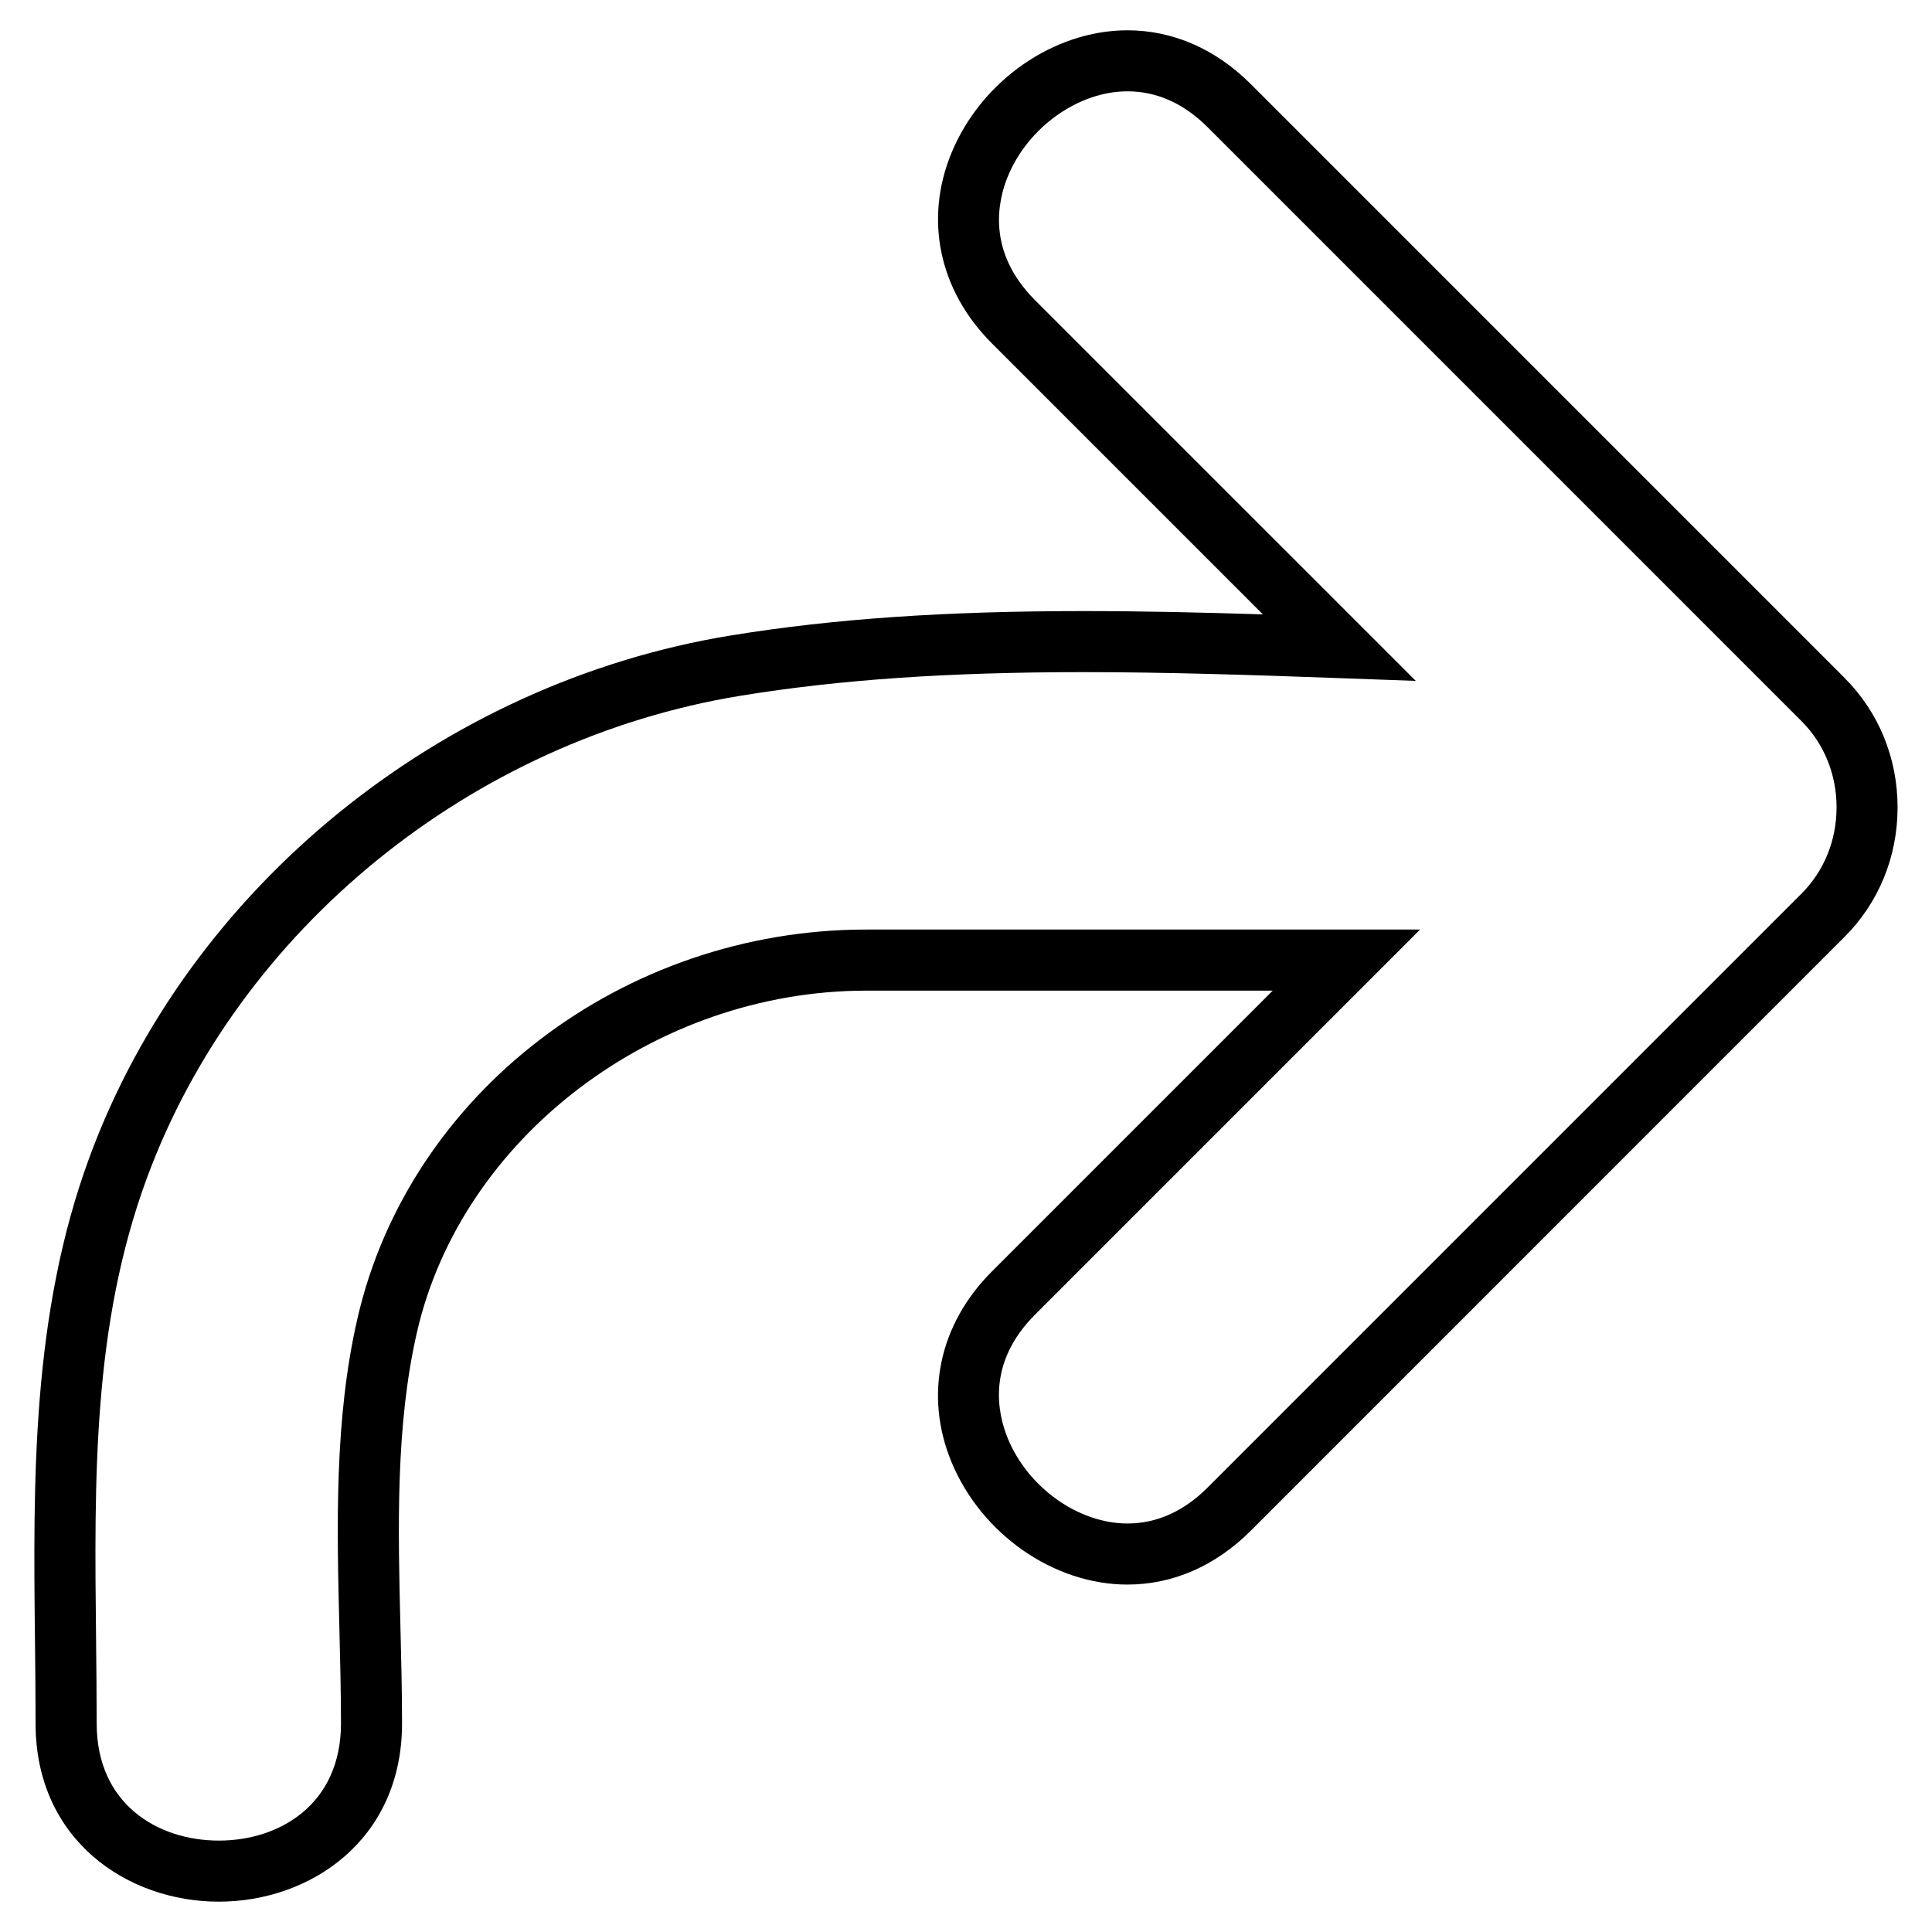
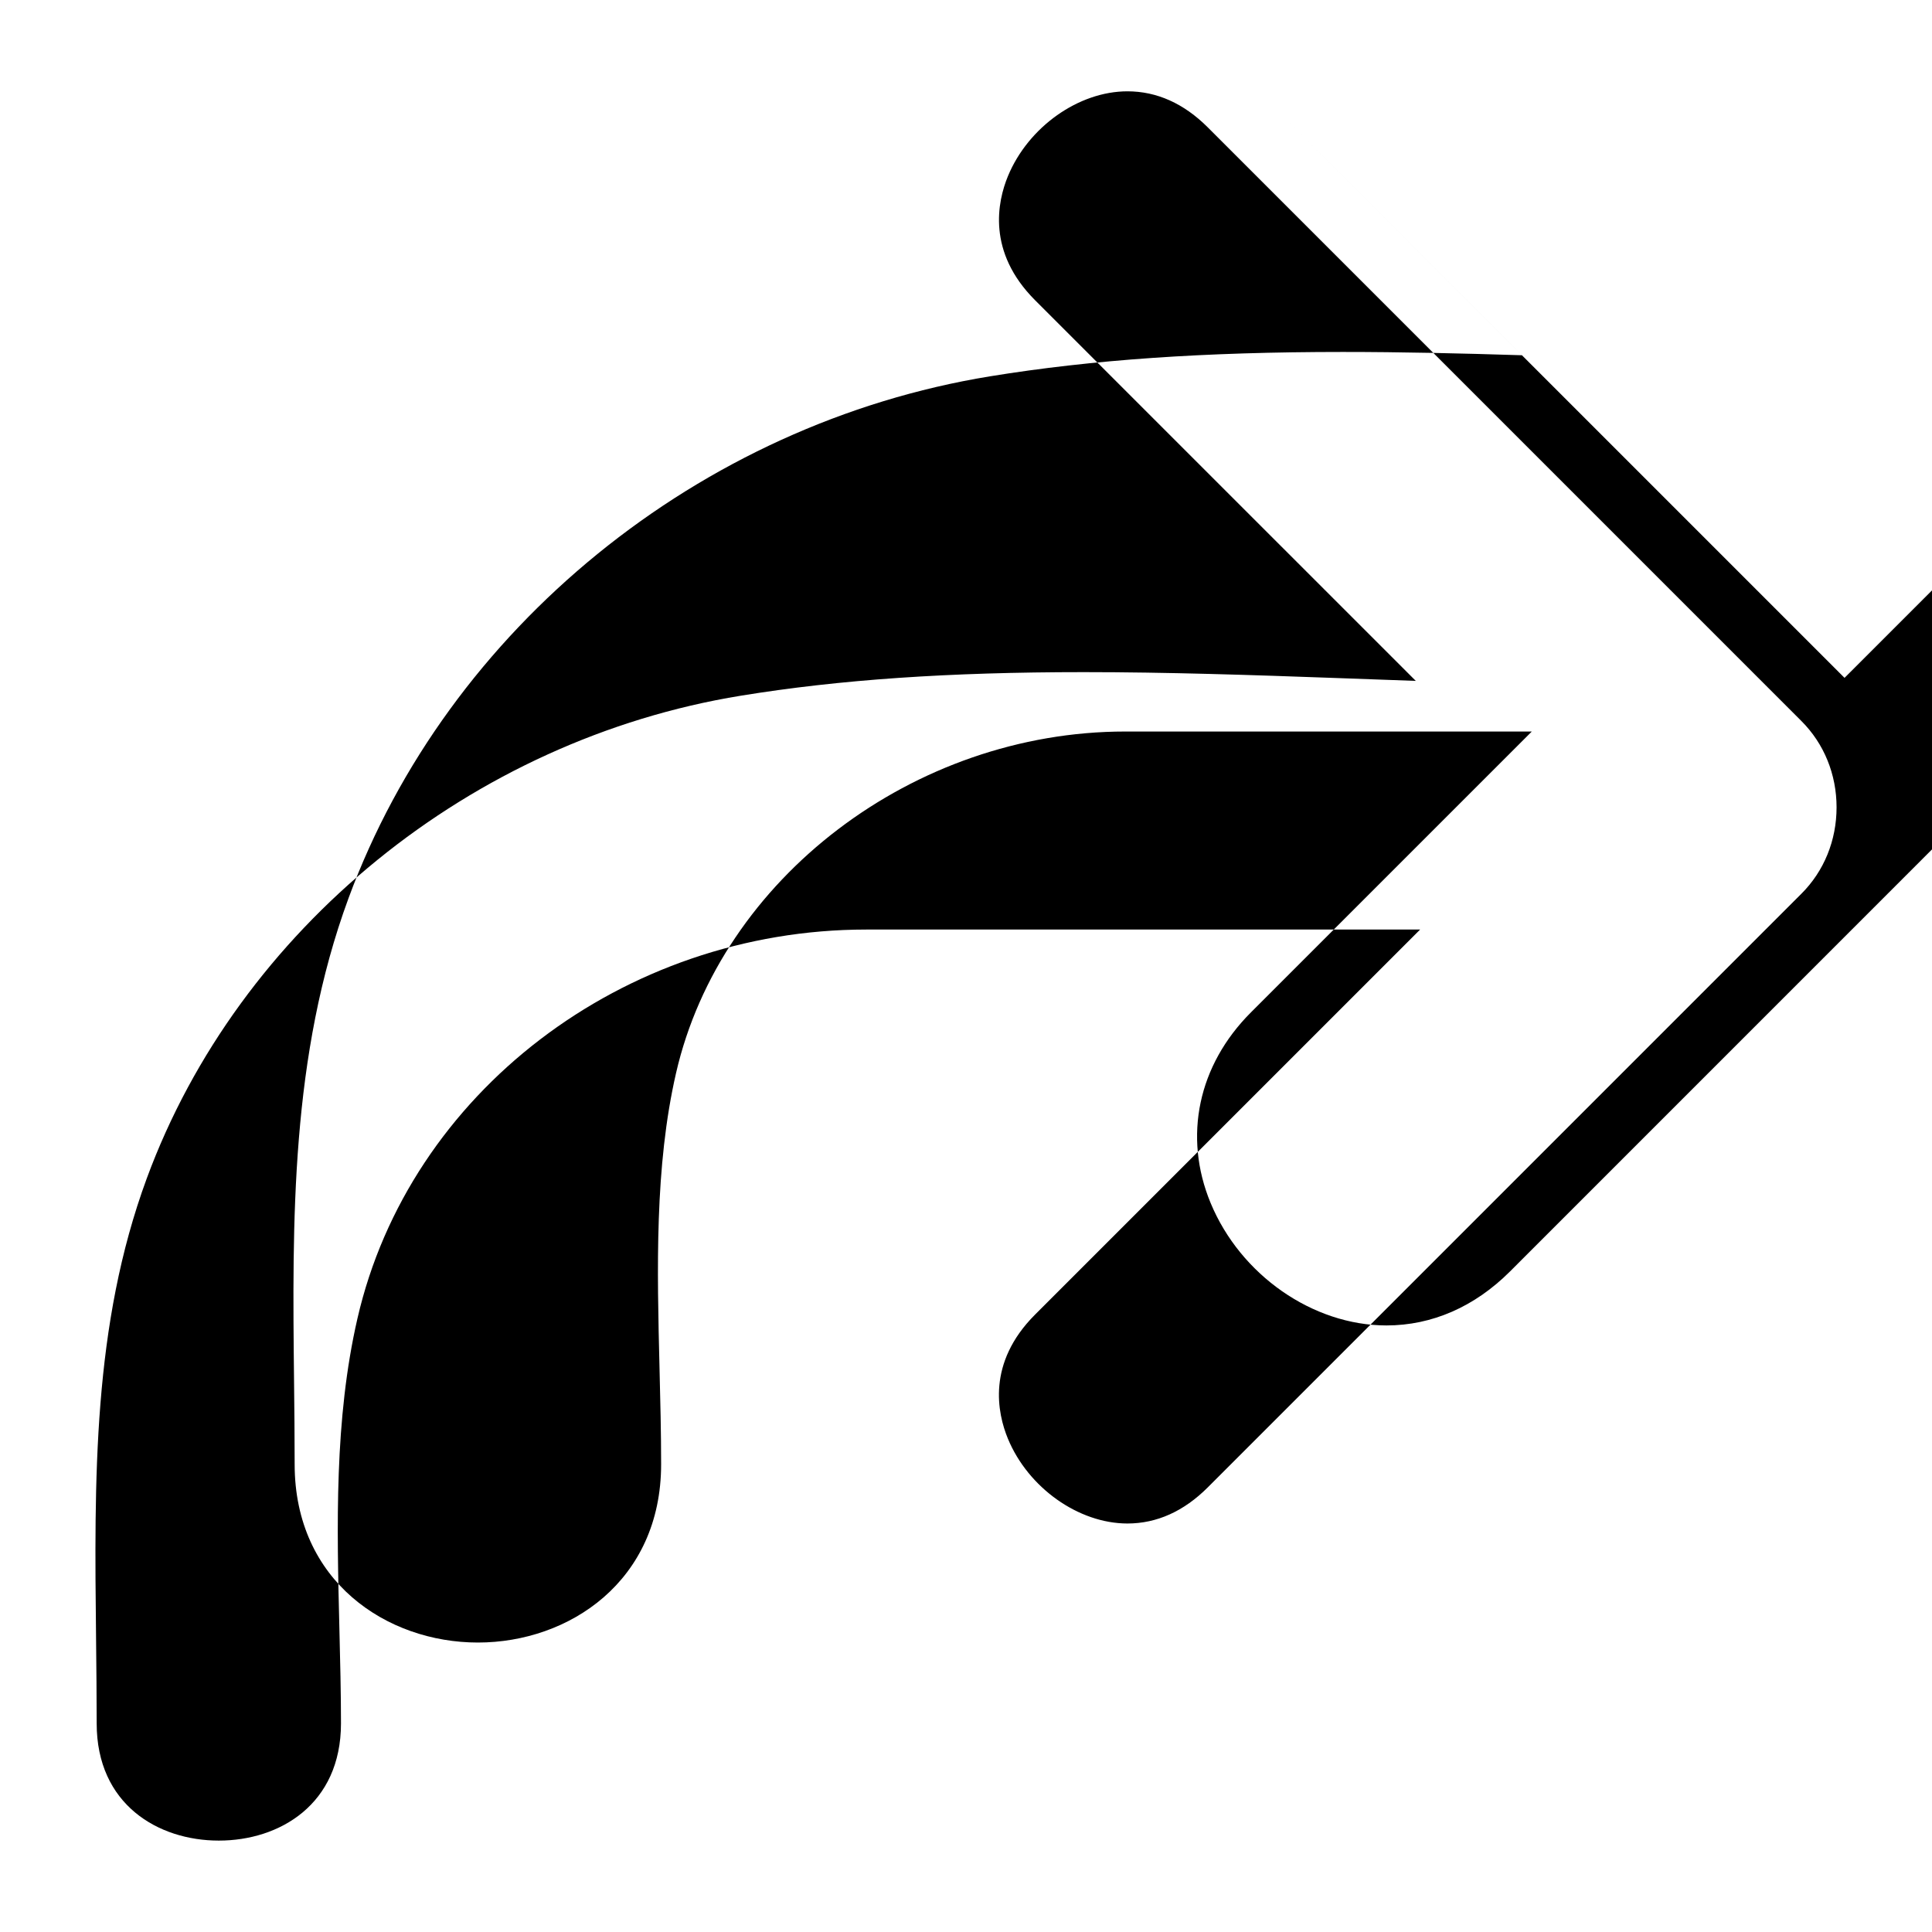
<svg xmlns="http://www.w3.org/2000/svg" fill="#000000" width="800px" height="800px" version="1.1" viewBox="144 144 512 512">
-   <path d="m632.82 323.64-157.3-157.31c-9.355-9.355-20.68-14.297-32.742-14.297-19.531 0-38.691 13.34-46.605 32.445-7.305 17.637-3.309 36.527 10.688 50.523l71.816 71.816c-16.035-0.508-31.832-0.875-47.484-0.875-36.738 0-66.441 2.051-93.477 6.457-76.953 12.543-143.68 66.809-170 138.27-15.395 41.789-14.914 85.637-14.449 128.03 0.082 7.352 0.16 14.707 0.16 22.031 0 31.004 24.43 47.23 48.559 47.23 24.133 0 48.559-16.227 48.559-47.23 0-8.348-0.207-16.848-0.422-25.402-0.648-26.293-1.32-53.488 4.379-78.293 11.848-51.602 63.031-90.504 119.05-90.504h107.73l-74.43 74.43c-13.996 13.984-17.992 32.867-10.688 50.508 7.914 19.098 27.074 32.449 46.605 32.457 12.062 0 23.387-4.953 32.742-14.309l157.3-157.32c9.074-9.059 14.066-21.254 14.066-34.328 0.004-13.066-4.988-25.258-14.062-34.324zm-11.445 57.219-157.3 157.31c-6.348 6.348-13.516 9.574-21.305 9.574-12.953-0.012-26.27-9.453-31.66-22.465-2.812-6.797-5.613-20.082 7.176-32.879l102.06-102.06h-146.8c-64.402 0-121.11 43.348-134.82 103.07-6.156 26.781-5.457 55.02-4.781 82.316 0.207 8.414 0.418 16.781 0.418 25 0 21.453-16.258 31.051-32.371 31.051s-32.371-9.598-32.371-31.051c0-7.391-0.086-14.797-0.16-22.207-0.477-42.812-0.918-83.254 13.445-122.26 24.336-66.066 86.121-116.27 157.42-127.89 26.152-4.262 55.027-6.246 90.871-6.246 22.016 0 44.461 0.746 67.434 1.578l20.566 0.742-100.9-100.89c-12.785-12.801-9.98-26.098-7.176-32.891 5.391-13.012 18.711-22.461 31.66-22.461 7.789 0 14.957 3.215 21.305 9.562l157.3 157.31c6.012 6.004 9.324 14.141 9.324 22.883-0.004 8.766-3.312 16.891-9.328 22.902z" />
+   <path d="m632.82 323.64-157.3-157.31l71.816 71.816c-16.035-0.508-31.832-0.875-47.484-0.875-36.738 0-66.441 2.051-93.477 6.457-76.953 12.543-143.68 66.809-170 138.27-15.395 41.789-14.914 85.637-14.449 128.03 0.082 7.352 0.16 14.707 0.16 22.031 0 31.004 24.43 47.23 48.559 47.23 24.133 0 48.559-16.227 48.559-47.23 0-8.348-0.207-16.848-0.422-25.402-0.648-26.293-1.32-53.488 4.379-78.293 11.848-51.602 63.031-90.504 119.05-90.504h107.73l-74.43 74.43c-13.996 13.984-17.992 32.867-10.688 50.508 7.914 19.098 27.074 32.449 46.605 32.457 12.062 0 23.387-4.953 32.742-14.309l157.3-157.32c9.074-9.059 14.066-21.254 14.066-34.328 0.004-13.066-4.988-25.258-14.062-34.324zm-11.445 57.219-157.3 157.31c-6.348 6.348-13.516 9.574-21.305 9.574-12.953-0.012-26.27-9.453-31.66-22.465-2.812-6.797-5.613-20.082 7.176-32.879l102.06-102.06h-146.8c-64.402 0-121.11 43.348-134.82 103.07-6.156 26.781-5.457 55.02-4.781 82.316 0.207 8.414 0.418 16.781 0.418 25 0 21.453-16.258 31.051-32.371 31.051s-32.371-9.598-32.371-31.051c0-7.391-0.086-14.797-0.16-22.207-0.477-42.812-0.918-83.254 13.445-122.26 24.336-66.066 86.121-116.27 157.42-127.89 26.152-4.262 55.027-6.246 90.871-6.246 22.016 0 44.461 0.746 67.434 1.578l20.566 0.742-100.9-100.89c-12.785-12.801-9.98-26.098-7.176-32.891 5.391-13.012 18.711-22.461 31.66-22.461 7.789 0 14.957 3.215 21.305 9.562l157.3 157.31c6.012 6.004 9.324 14.141 9.324 22.883-0.004 8.766-3.312 16.891-9.328 22.902z" />
</svg>